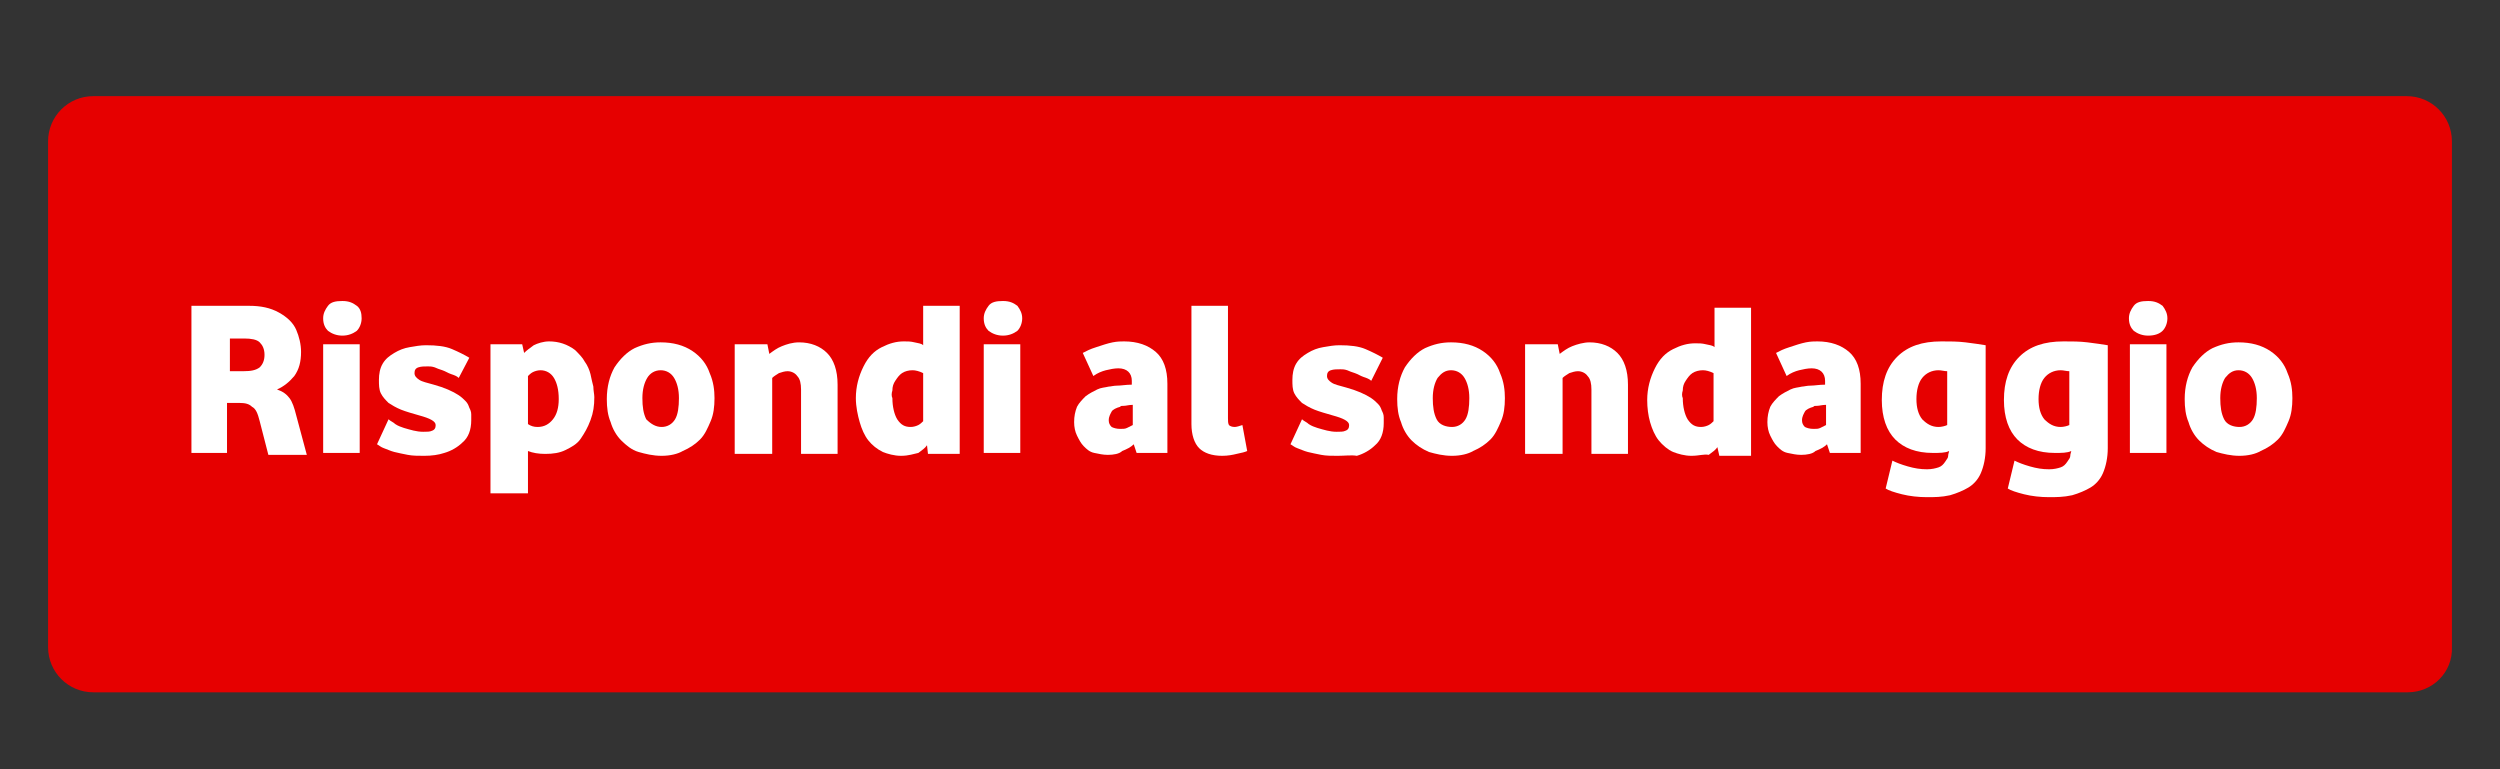
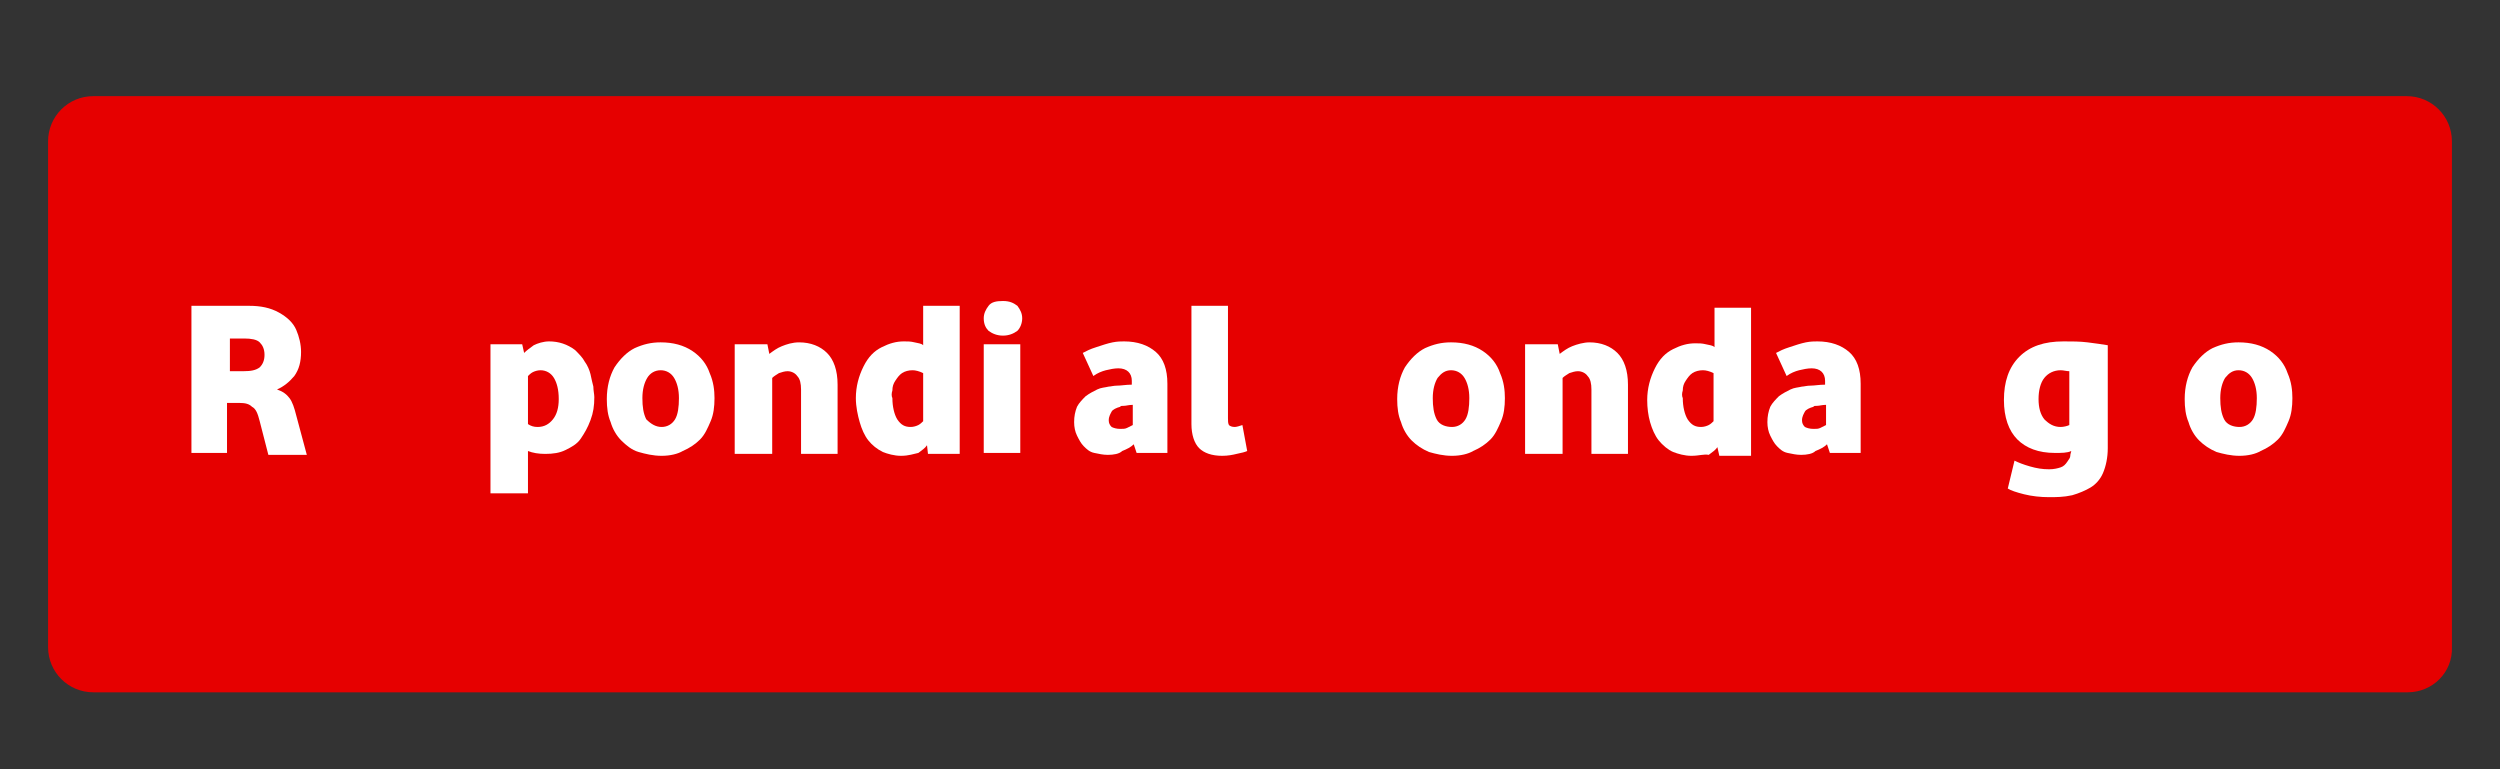
<svg xmlns="http://www.w3.org/2000/svg" id="eH2i8LeBTjq1" viewBox="0 0 260 80" shape-rendering="geometricPrecision" text-rendering="geometricPrecision" width="260" height="80">
  <rect x="0" y="0" width="260" height="80" fill="#333333" stroke="none" />
  <style>#eH2i8LeBTjq2_tr {animation: eH2i8LeBTjq2_tr__tr 2000ms linear infinite normal forwards}@keyframes eH2i8LeBTjq2_tr__tr { 0% {transform: translate(130.002px,41px) rotate(0deg)} 10% {transform: translate(130.002px,41px) rotate(5deg)} 20% {transform: translate(130.002px,41px) rotate(-5deg)} 30% {transform: translate(130.002px,41px) rotate(5deg)} 40% {transform: translate(130.002px,41px) rotate(-5deg)} 50% {transform: translate(130.002px,41px) rotate(0deg)} 100% {transform: translate(130.002px,41px) rotate(0deg)}}</style>
  <g id="eH2i8LeBTjq2_tr" transform="translate(130.002,41) rotate(0)">
    <g transform="translate(-125.002,-31)">
      <path d="M245.4,62L4.7,62C2.1,62,0,59.9,0,57.3L0,4.7C0,2.1,2.1,0,4.7,0h240.6c2.6,0,4.7,2.1,4.7,4.7v52.6c.1,2.6-2,4.7-4.6,4.7Z" fill="#e60000" />
      <g transform="translate(-4.991-9.695)">
        <path d="M19.9,46.8v-15.3h6c1.2,0,2.2.2,3.1.7s1.5,1.1,1.8,1.8.5,1.5.5,2.3c0,1-.2,1.8-.7,2.5-.5.6-1.1,1.1-1.8,1.4.6.2,1,.5,1.3.9s.5,1,.7,1.8L31.9,47h-4L27,43.5c-.2-.8-.4-1.3-.8-1.5-.3-.3-.7-.4-1.3-.4h-1.3v5.2h-3.7Zm3.9-8.5h1.5c.8,0,1.3-.1,1.7-.4.3-.3.5-.7.5-1.3s-.2-1-.5-1.3-.9-.4-1.6-.4h-1.5v3.4Z" fill="#fff" />
-         <path d="M35.6,34.6c-.6,0-1.1-.2-1.5-.5-.3-.3-.5-.7-.5-1.3c0-.5.2-.9.5-1.3s.8-.5,1.5-.5s1.1.2,1.5.5.5.8.5,1.3-.2,1-.5,1.3c-.4.3-.9.5-1.5.5Zm-2,12.2v-11.3h3.8v11.3h-3.8Z" fill="#fff" />
-         <path d="M44.1,47.1c-.6,0-1.2,0-1.7-.1s-1-.2-1.4-.3-.8-.3-1.1-.4-.5-.3-.7-.4l1.2-2.6c.2.2.5.3.7.5.3.2.6.3.9.4.7.2,1.3.4,2,.4.4,0,.7,0,.9-.1.3-.1.4-.3.4-.6c0-.4-.6-.7-1.7-1-.7-.2-1.4-.4-1.9-.6s-1-.5-1.3-.7c-.3-.3-.6-.6-.8-1s-.2-.9-.2-1.4c0-.6.1-1.2.4-1.7s.7-.8,1.2-1.1s1-.5,1.6-.6s1.1-.2,1.7-.2c1.1,0,2,.1,2.7.4s1.3.6,1.8.9L47.7,39c-.2-.2-.5-.3-.8-.4s-.6-.3-.9-.4-.6-.2-.8-.3c-.3-.1-.5-.1-.7-.1-.4,0-.7,0-1,.1s-.4.3-.4.6.2.5.5.7.8.3,1.5.5c1.1.3,2,.7,2.6,1.1.3.2.5.4.7.6s.3.4.4.7c.1.2.2.4.2.7c0,.2,0,.4,0,.6c0,1-.3,1.8-.9,2.3-.5.5-1.2.9-1.9,1.1-.6.2-1.3.3-2.1.3Z" fill="#fff" />
        <path d="M51,51.2v-15.7h3.3l.2.9c.3-.3.6-.5,1-.8.4-.2,1-.4,1.6-.4c1,0,1.9.3,2.7.9.4.4.8.8,1,1.2.3.4.5.9.6,1.3.1.5.2.9.3,1.3c0,.4.1.8.1,1.1c0,.9-.1,1.6-.4,2.4s-.6,1.3-1,1.9-1,.9-1.6,1.2-1.3.4-2.1.4c-.7,0-1.3-.1-1.8-.3v4.4h-3.9Zm4.9-7.1c.7,0,1.2-.3,1.6-.8s.6-1.2.6-2.1c0-1-.2-1.7-.5-2.2s-.8-.8-1.4-.8c-.3,0-.6.1-.8.2s-.4.3-.5.4v5c.3.2.6.3,1,.3Z" fill="#fff" />
        <path d="M68.8,47.1c-.9,0-1.7-.2-2.4-.4s-1.3-.7-1.8-1.2-.9-1.2-1.1-1.9c-.3-.7-.4-1.5-.4-2.4c0-1.3.3-2.4.8-3.3.6-.9,1.3-1.6,2.1-2c.9-.4,1.7-.6,2.7-.6c1.3,0,2.4.3,3.3.9s1.5,1.4,1.8,2.3c.4.9.5,1.8.5,2.6c0,.9-.1,1.7-.4,2.4s-.6,1.4-1.1,1.9-1.1.9-1.8,1.2c-.5.3-1.3.5-2.2.5Zm0-3c.6,0,1.1-.3,1.4-.8s.4-1.3.4-2.2-.2-1.6-.5-2.1-.8-.8-1.4-.8-1.1.3-1.4.8-.5,1.2-.5,2.1.1,1.6.4,2.2c.5.5,1,.8,1.6.8Z" fill="#fff" />
        <path d="M76.4,46.8v-11.3h3.4l.2,1c.4-.3.8-.6,1.3-.8s1.1-.4,1.8-.4c1.2,0,2.2.4,2.9,1.1s1.1,1.8,1.1,3.3v7.2h-3.8v-6.7c0-.6-.1-1.1-.4-1.4-.2-.3-.6-.5-1-.5-.3,0-.6.1-.9.2-.3.2-.5.3-.7.5v7.9h-3.9Z" fill="#fff" />
        <path d="M93.7,47.1c-.7,0-1.4-.2-1.9-.4-.6-.3-1.1-.7-1.5-1.2s-.7-1.2-.9-1.9-.4-1.6-.4-2.5c0-1.2.3-2.3.8-3.3s1.1-1.6,1.9-2s1.5-.6,2.3-.6c.4,0,.7,0,1.1.1s.7.1.9.3v-4.1h3.8v15.4h-3.3l-.1-.9c-.2.3-.5.5-.9.8-.5.1-1,.3-1.8.3Zm1-3c.3,0,.6-.1.8-.2s.4-.3.5-.4v-5c-.4-.2-.8-.3-1.1-.3-.4,0-.8.1-1.1.3s-.5.5-.7.8-.3.6-.3,1c-.1.3-.1.6,0,.8c0,.9.2,1.7.5,2.2.4.6.8.8,1.4.8Z" fill="#fff" />
        <path d="M104.3,34.6c-.6,0-1.1-.2-1.5-.5-.3-.3-.5-.7-.5-1.3c0-.5.2-.9.5-1.3s.8-.5,1.5-.5s1.1.2,1.5.5c.3.4.5.8.5,1.3s-.2,1-.5,1.3c-.4.3-.9.5-1.5.5Zm-2,12.2v-11.3h3.8v11.3h-3.8Z" fill="#fff" />
        <path d="M115.2,47c-.5,0-.9-.1-1.4-.2s-.8-.4-1.1-.7-.5-.7-.7-1.1-.3-.9-.3-1.4c0-.6.1-1.1.3-1.6.2-.4.6-.8.9-1.1.4-.3.8-.5,1.2-.7s.8-.2,1.2-.3c.2,0,.5-.1.9-.1s.9-.1,1.5-.1v-.4c0-.8-.5-1.3-1.4-1.3-.4,0-.9.1-1.3.2s-.9.3-1.3.6l-1.1-2.4c.2-.1.4-.2.6-.3s.5-.2.8-.3c.6-.2,1.2-.4,1.7-.5s.9-.1,1.2-.1c1.4,0,2.5.4,3.3,1.1s1.2,1.8,1.2,3.3v7.2h-3.2l-.3-.9c-.3.3-.7.5-1.2.7-.3.3-.9.4-1.5.4Zm1.3-2.7c.3,0,.5,0,.7-.1s.4-.2.6-.3v-2.1c-.4,0-.7.1-.9.1s-.4,0-.4.1c-.4.1-.8.3-.9.5s-.3.5-.3.9c0,.3.1.5.3.7.2.1.5.2.9.2Z" fill="#fff" />
        <path d="M127.1,47.1c-1.1,0-1.9-.3-2.4-.8s-.8-1.4-.8-2.5v-12.3h3.8v11.7c0,.3,0,.5.1.7.1.1.3.2.6.2.2,0,.5-.1.8-.2l.5,2.7c-.2.1-.6.2-1.1.3-.4.1-.9.2-1.5.2Z" fill="#fff" />
-         <path d="M139.1,47.1c-.6,0-1.2,0-1.7-.1s-1-.2-1.4-.3-.8-.3-1.1-.4-.5-.3-.7-.4l1.2-2.6c.2.2.5.3.7.5.3.2.6.3.9.4.7.2,1.3.4,2,.4.4,0,.7,0,.9-.1.3-.1.4-.3.4-.6c0-.4-.6-.7-1.7-1-.7-.2-1.4-.4-1.9-.6s-1-.5-1.3-.7c-.3-.3-.6-.6-.8-1s-.2-.9-.2-1.4c0-.6.1-1.2.4-1.7s.7-.8,1.2-1.1s1-.5,1.6-.6s1.1-.2,1.7-.2c1.1,0,2,.1,2.7.4s1.3.6,1.8.9l-1.2,2.4c-.2-.2-.5-.3-.8-.4s-.6-.3-.9-.4-.6-.2-.8-.3c-.3-.1-.5-.1-.7-.1-.4,0-.7,0-1,.1s-.4.3-.4.6.2.5.5.7.8.3,1.5.5c1.1.3,2,.7,2.6,1.1.3.2.5.4.7.6s.3.4.4.7c.1.2.2.4.2.7c0,.2,0,.4,0,.6c0,1-.3,1.8-.9,2.3-.5.5-1.2.9-1.9,1.1-.5-.1-1.3,0-2,0Z" fill="#fff" />
-         <path d="M151,47.1c-.9,0-1.7-.2-2.4-.4-.7-.3-1.3-.7-1.8-1.2s-.9-1.2-1.1-1.9c-.3-.7-.4-1.5-.4-2.4c0-1.3.3-2.4.8-3.3.6-.9,1.3-1.6,2.1-2c.9-.4,1.7-.6,2.7-.6c1.3,0,2.4.3,3.3.9s1.5,1.4,1.8,2.3c.4.9.5,1.8.5,2.6c0,.9-.1,1.7-.4,2.4s-.6,1.4-1.1,1.9-1.1.9-1.8,1.2c-.5.3-1.3.5-2.2.5Zm0-3c.6,0,1.1-.3,1.4-.8s.4-1.3.4-2.2-.2-1.6-.5-2.1-.8-.8-1.4-.8-1,.3-1.4.8c-.3.5-.5,1.2-.5,2.1s.1,1.6.4,2.2s1,.8,1.6.8Z" fill="#fff" />
+         <path d="M151,47.1c-.9,0-1.7-.2-2.4-.4-.7-.3-1.3-.7-1.8-1.2s-.9-1.2-1.1-1.9c-.3-.7-.4-1.5-.4-2.4c0-1.3.3-2.4.8-3.3.6-.9,1.3-1.6,2.1-2c.9-.4,1.7-.6,2.7-.6c1.3,0,2.4.3,3.3.9s1.5,1.4,1.8,2.3c.4.9.5,1.8.5,2.6c0,.9-.1,1.7-.4,2.4s-.6,1.4-1.1,1.9-1.1.9-1.8,1.2c-.5.3-1.3.5-2.2.5Zm0-3c.6,0,1.1-.3,1.4-.8s.4-1.3.4-2.2-.2-1.6-.5-2.1-.8-.8-1.4-.8-1,.3-1.4.8c-.3.5-.5,1.2-.5,2.1s.1,1.6.4,2.2s1,.8,1.6.8" fill="#fff" />
        <path d="M158.6,46.8v-11.3h3.4l.2,1c.4-.3.8-.6,1.3-.8s1.2-.4,1.8-.4c1.2,0,2.2.4,2.9,1.1s1.1,1.8,1.1,3.3v7.2h-3.8v-6.7c0-.6-.1-1.1-.4-1.4-.2-.3-.6-.5-1-.5-.3,0-.6.1-.9.2-.3.2-.5.3-.7.5v7.9h-3.9Z" fill="#fff" />
        <path d="M175.9,47.1c-.7,0-1.4-.2-1.9-.4s-1.1-.7-1.5-1.2-.7-1.2-.9-1.9-.3-1.5-.3-2.3c0-1.2.3-2.3.8-3.3s1.1-1.6,1.9-2s1.5-.6,2.3-.6c.4,0,.7,0,1.1.1s.7.1.9.3v-4.1h3.8v15.4h-3.3l-.2-.9c-.2.3-.5.5-.9.8-.5-.1-1,.1-1.8.1Zm1-3c.3,0,.6-.1.8-.2s.4-.3.5-.4v-5c-.4-.2-.8-.3-1.1-.3-.4,0-.8.1-1.1.3s-.5.5-.7.8-.3.6-.3,1c-.1.3-.1.6,0,.8c0,.9.2,1.7.5,2.2.4.6.8.8,1.4.8Z" fill="#fff" />
        <path d="M187.3,47c-.5,0-.9-.1-1.4-.2s-.8-.4-1.1-.7-.5-.7-.7-1.1-.3-.9-.3-1.4c0-.6.1-1.1.3-1.6.2-.4.6-.8.9-1.1.4-.3.8-.5,1.2-.7s.8-.2,1.2-.3c.2,0,.5-.1.9-.1s.9-.1,1.5-.1v-.4c0-.8-.5-1.3-1.4-1.3-.4,0-.9.1-1.3.2s-.9.3-1.3.6l-1.1-2.4c.2-.1.4-.2.6-.3s.5-.2.8-.3c.6-.2,1.2-.4,1.7-.5s.9-.1,1.2-.1c1.4,0,2.5.4,3.3,1.1s1.2,1.8,1.2,3.3v7.2h-3.2l-.3-.9c-.3.3-.7.5-1.2.7-.3.3-.9.4-1.5.4Zm1.3-2.7c.3,0,.5,0,.7-.1s.4-.2.6-.3v-2.1c-.4,0-.7.1-.9.1s-.4,0-.4.1c-.4.1-.8.3-.9.5s-.3.5-.3.9c0,.3.1.5.3.7.2.1.5.2.9.2Z" fill="#fff" />
-         <path d="M200.4,51.4c-.9,0-1.8-.1-2.6-.3s-1.4-.4-1.7-.6l.7-2.9c.4.2.9.4,1.6.6s1.3.3,2,.3c.5,0,.9-.1,1.2-.2s.5-.3.7-.6.3-.4.3-.6.1-.4.1-.5c-.4.2-1,.2-1.7.2-1.7,0-3-.5-3.9-1.4s-1.4-2.3-1.4-4.1c0-1.9.5-3.4,1.6-4.5s2.6-1.6,4.6-1.6c.9,0,1.7,0,2.5.1s1.5.2,2.1.3v10.7c0,1-.2,1.9-.5,2.6s-.8,1.2-1.3,1.5-1.2.6-1.9.8c-.9.2-1.6.2-2.4.2Zm1.2-7.3c.3,0,.7-.1.9-.2v-5.6c-.3,0-.6-.1-.9-.1-.7,0-1.3.3-1.7.8s-.6,1.3-.6,2.2.2,1.6.6,2.1c.5.5,1,.8,1.7.8Z" fill="#fff" />
        <path d="M213.1,51.4c-.9,0-1.8-.1-2.6-.3s-1.4-.4-1.7-.6l.7-2.9c.4.2.9.4,1.6.6s1.3.3,2,.3c.5,0,.9-.1,1.2-.2s.5-.3.7-.6.3-.4.3-.6.1-.4.1-.5c-.4.2-1,.2-1.7.2-1.7,0-3-.5-3.9-1.4s-1.4-2.3-1.4-4.1c0-1.9.5-3.4,1.6-4.5s2.6-1.6,4.6-1.6c.9,0,1.7,0,2.5.1s1.5.2,2.1.3v10.7c0,1-.2,1.9-.5,2.6s-.8,1.2-1.3,1.5-1.2.6-1.9.8c-.9.2-1.7.2-2.4.2Zm1.2-7.3c.3,0,.7-.1.9-.2v-5.6c-.3,0-.6-.1-.9-.1-.7,0-1.3.3-1.7.8s-.6,1.3-.6,2.2.2,1.6.6,2.1c.5.5,1,.8,1.7.8Z" fill="#fff" />
-         <path d="M223.4,34.6c-.6,0-1.1-.2-1.5-.5-.3-.3-.5-.7-.5-1.3c0-.5.2-.9.5-1.3s.8-.5,1.5-.5s1.1.2,1.5.5c.3.4.5.8.5,1.3s-.2,1-.5,1.3-.8.5-1.5.5Zm-1.9,12.2v-11.3h3.8v11.3h-3.8Z" fill="#fff" />
        <path d="M232.9,47.1c-.9,0-1.7-.2-2.4-.4-.7-.3-1.3-.7-1.8-1.2s-.9-1.2-1.1-1.9c-.3-.7-.4-1.5-.4-2.4c0-1.3.3-2.4.8-3.3.6-.9,1.3-1.6,2.1-2c.9-.4,1.7-.6,2.7-.6c1.3,0,2.4.3,3.3.9s1.5,1.4,1.8,2.3c.4.9.5,1.8.5,2.6c0,.9-.1,1.7-.4,2.4s-.6,1.4-1.1,1.9-1.1.9-1.8,1.2c-.5.3-1.3.5-2.2.5Zm0-3c.6,0,1.1-.3,1.4-.8s.4-1.3.4-2.2-.2-1.6-.5-2.1-.8-.8-1.4-.8-1,.3-1.4.8c-.3.5-.5,1.2-.5,2.1s.1,1.6.4,2.2s1,.8,1.6.8Z" fill="#fff" />
      </g>
    </g>
  </g>
</svg>